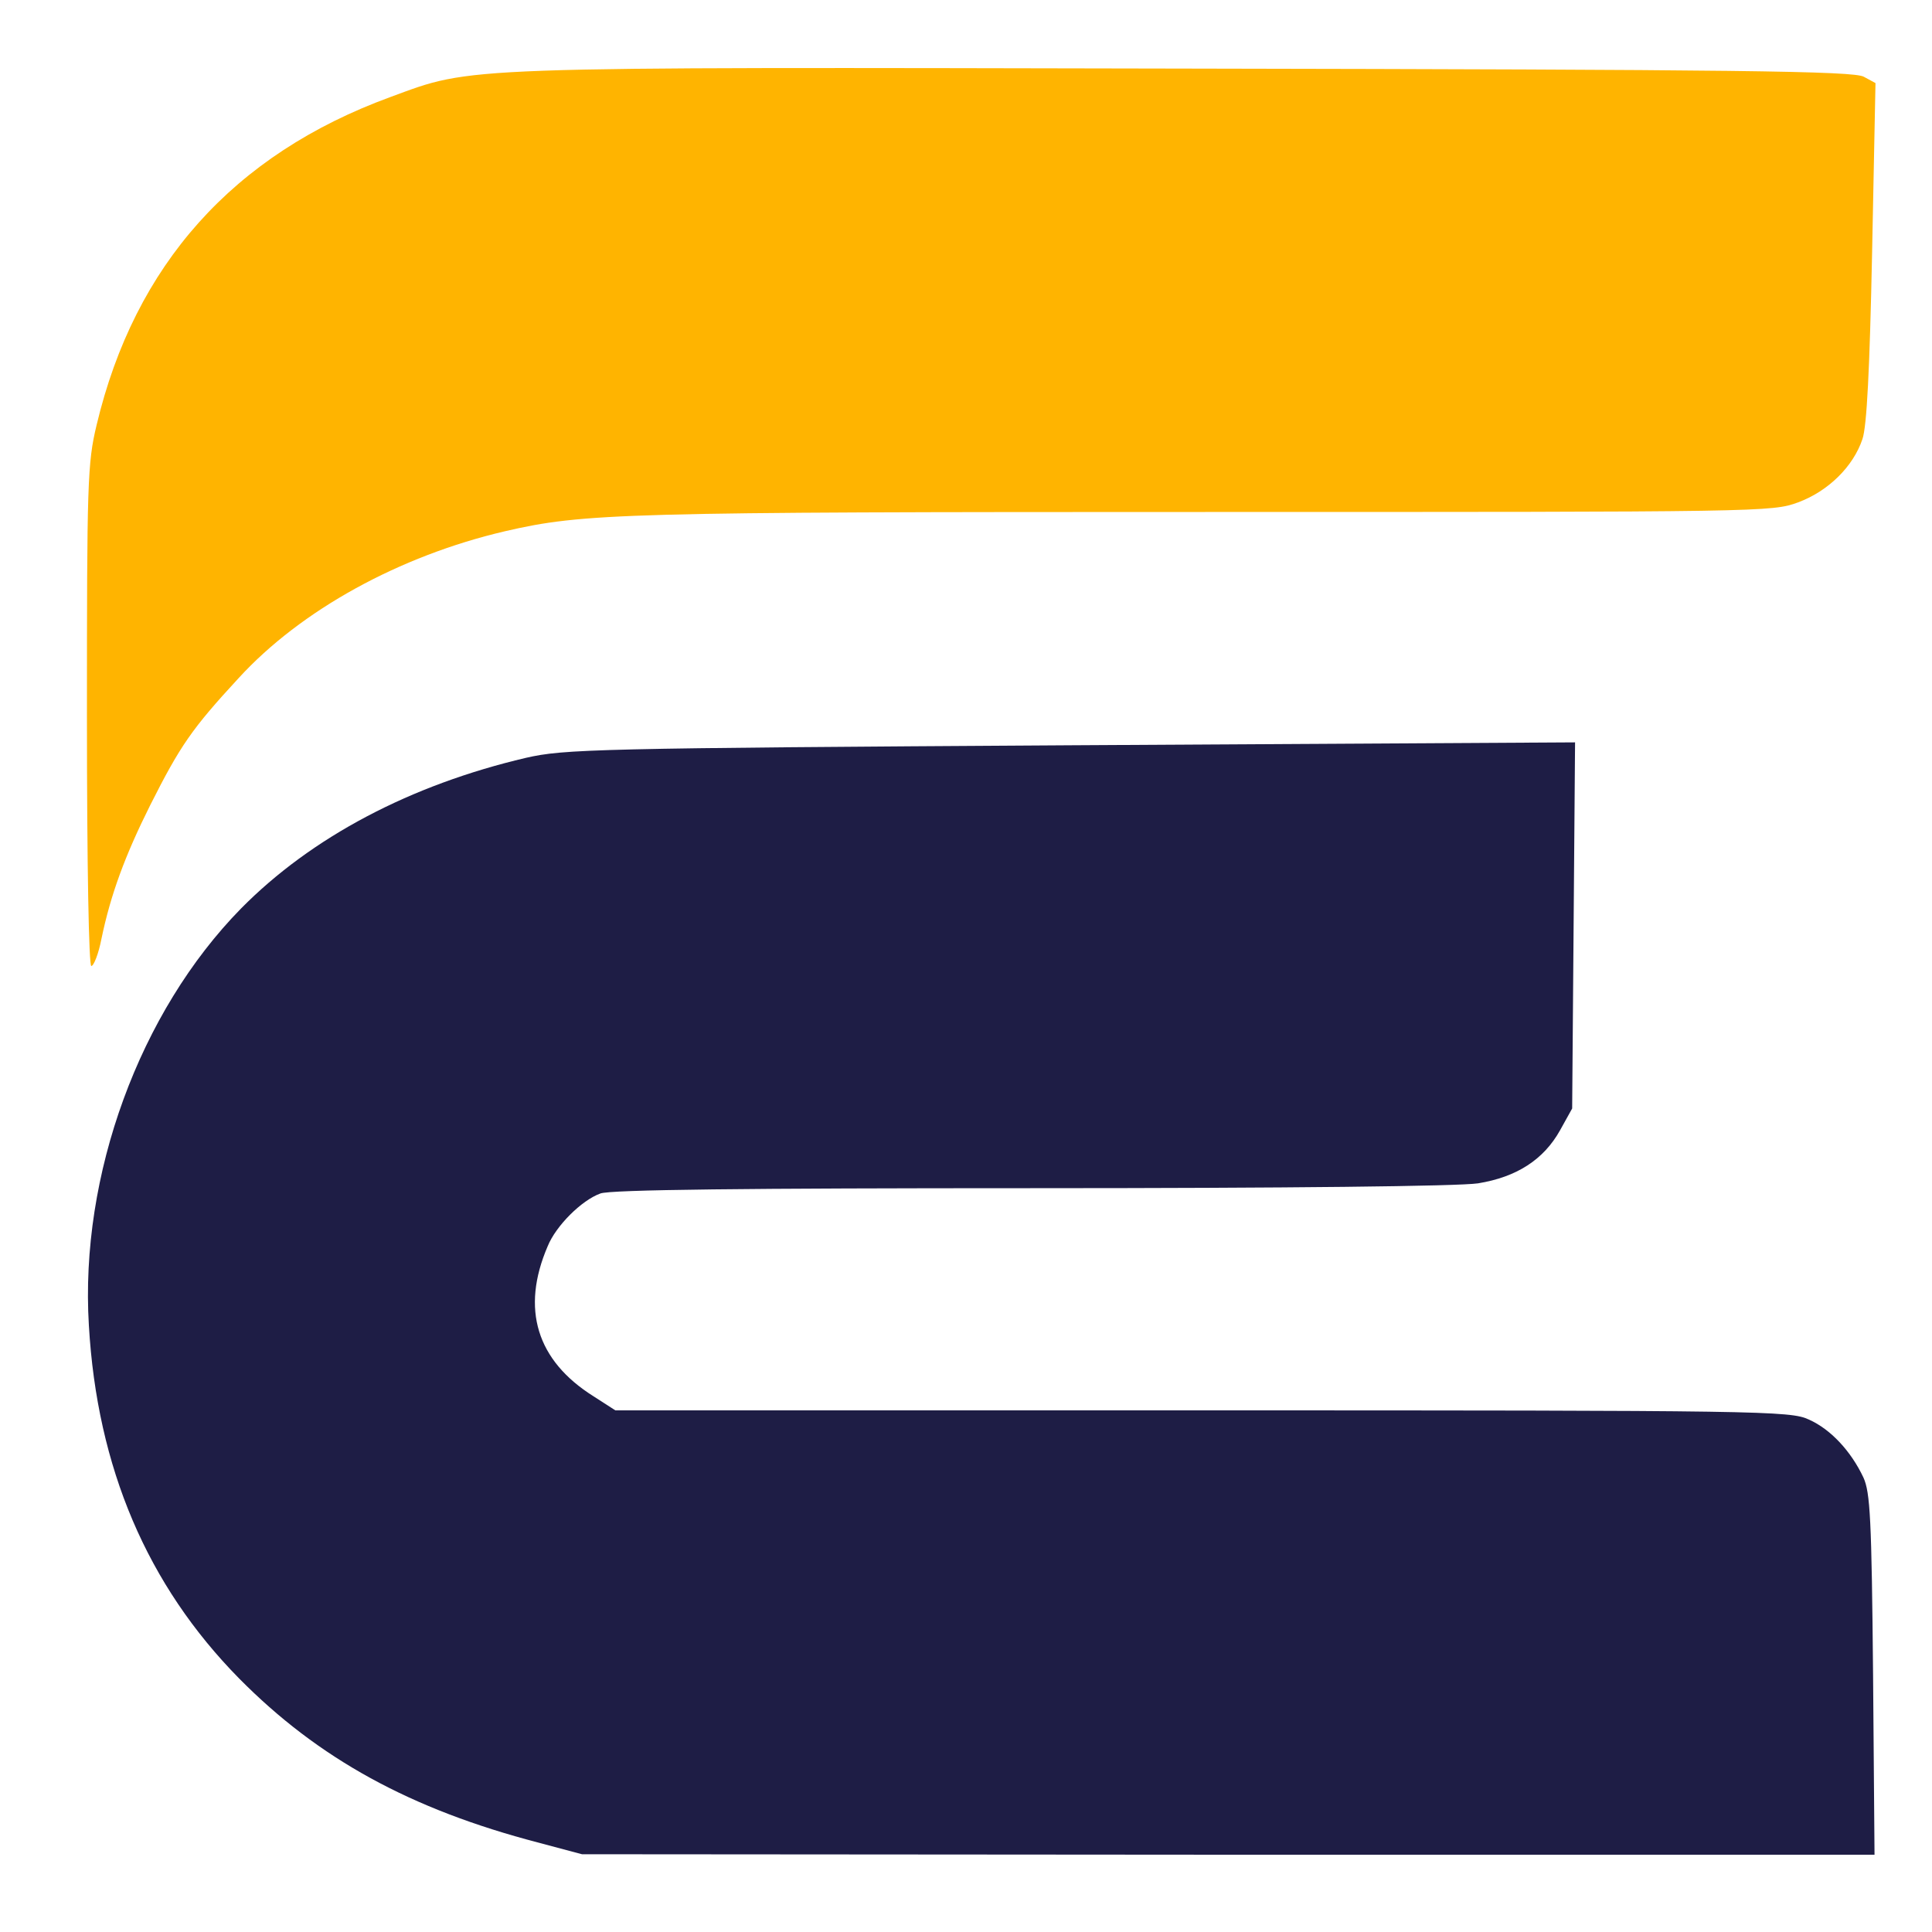
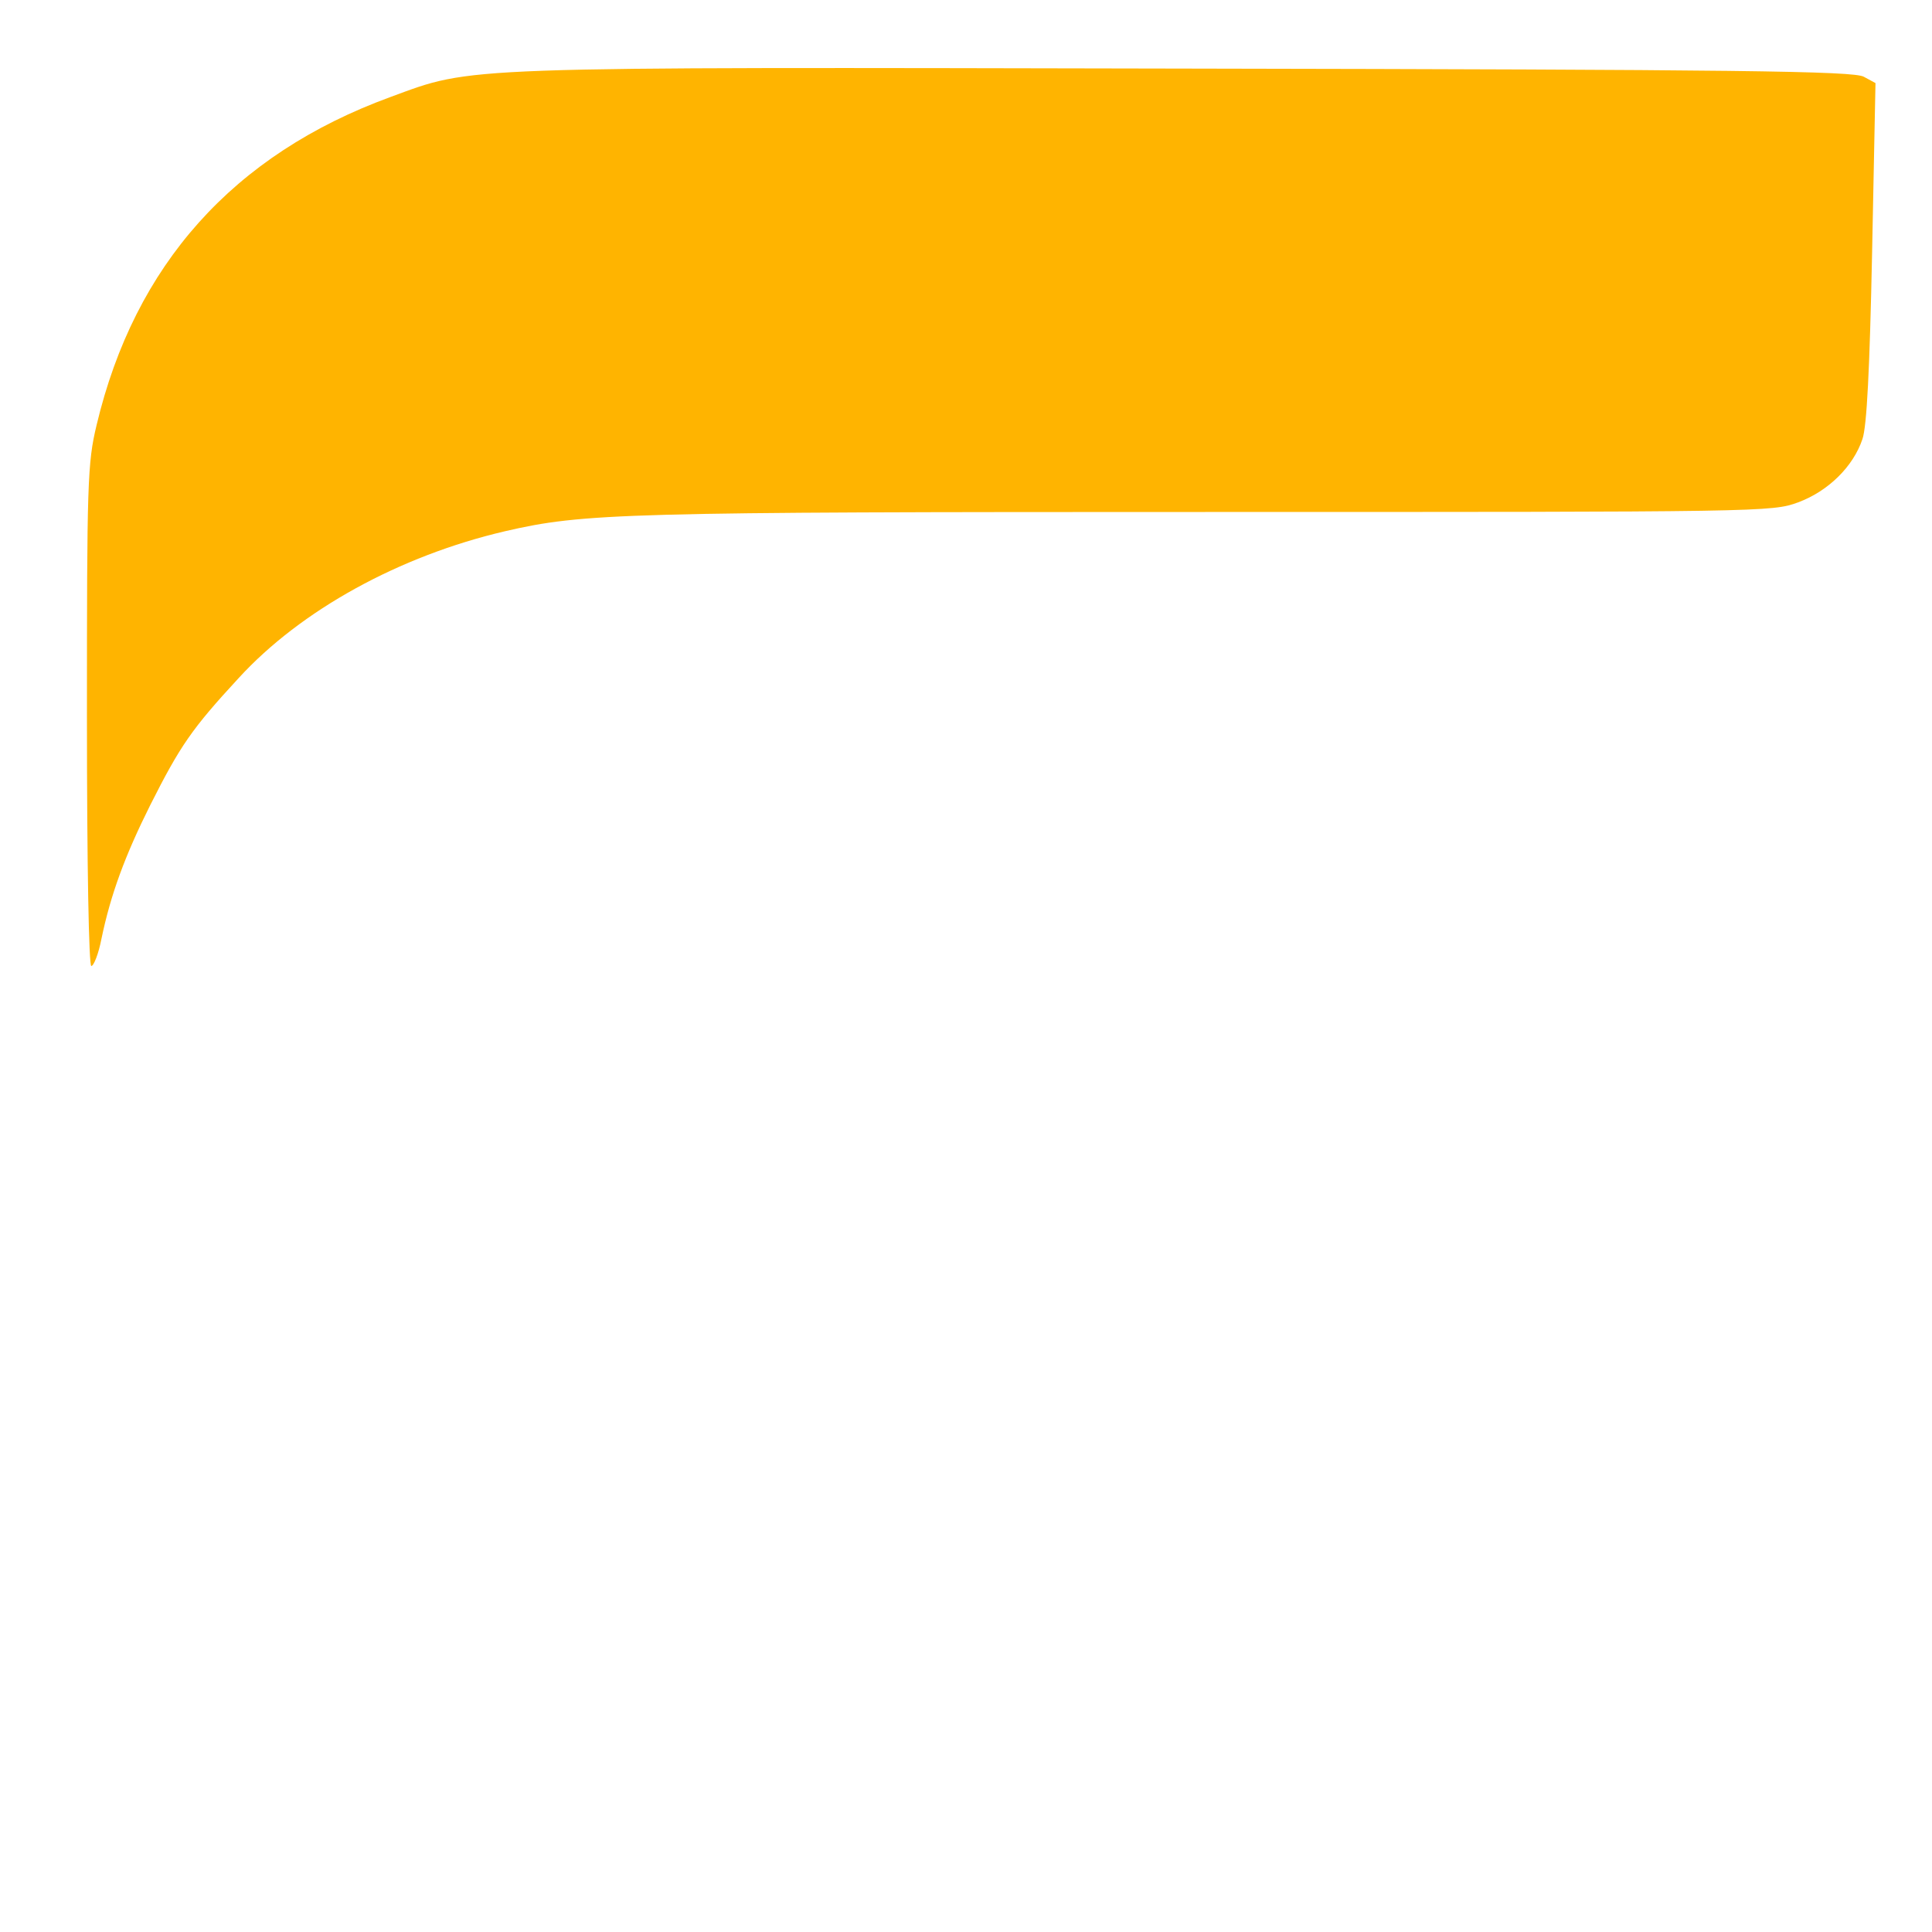
<svg xmlns="http://www.w3.org/2000/svg" width="200" height="200" viewBox="0 0 200 200">
-   <path d="M55.75 190.75c-13.25-3.45-22.8-8.7-31-17-9.5-9.65-14.7-21.8-15.55-36.55-.95-15.55 5.25-32.45 15.75-43.15 7.3-7.4 17.55-12.8 29.5-15.6 3.95-.9 7-1 56.4-1.3l52.2-.3-.15 18.95-.15 18.95-1.25 2.25c-1.7 3.05-4.5 4.85-8.5 5.5-2.05.3-19.4.5-46.35.5-29.15 0-43.55.15-44.5.55-1.95.7-4.6 3.35-5.45 5.45-2.8 6.5-1.15 11.85 4.75 15.55l2.25 1.45h60.75c57.9 0 60.9.05 62.8.95 2.25 1 4.35 3.25 5.65 6 .7 1.55.85 4.2 1 20.45l.15 18.6h-66.9l-66.9-.05-4.5-1.2z" fill="#1e1d45" />
  <path d="M9 74.15c0-24.2.05-26.2 1-30.15 3.95-16.6 14.15-28 30.4-33.95 8.7-3.2 6.25-3.1 82.35-2.95 57.25.1 69.2.25 70.2.85l1.2.65-.35 17.5c-.25 12.2-.55 18.05-1 19.35-.95 2.85-3.55 5.4-6.65 6.55-2.7 1-3.55 1-61.4 1-60.25 0-64.3.1-72.5 2-10.9 2.55-21.1 8.15-27.55 15.2-4.85 5.25-6.05 7-9.15 13.15-2.6 5.2-4.1 9.25-5.05 13.85-.3 1.55-.8 2.8-1.05 2.8-.25 0-.45-10.25-.45-25.85z" fill="#ffb400" />
</svg>